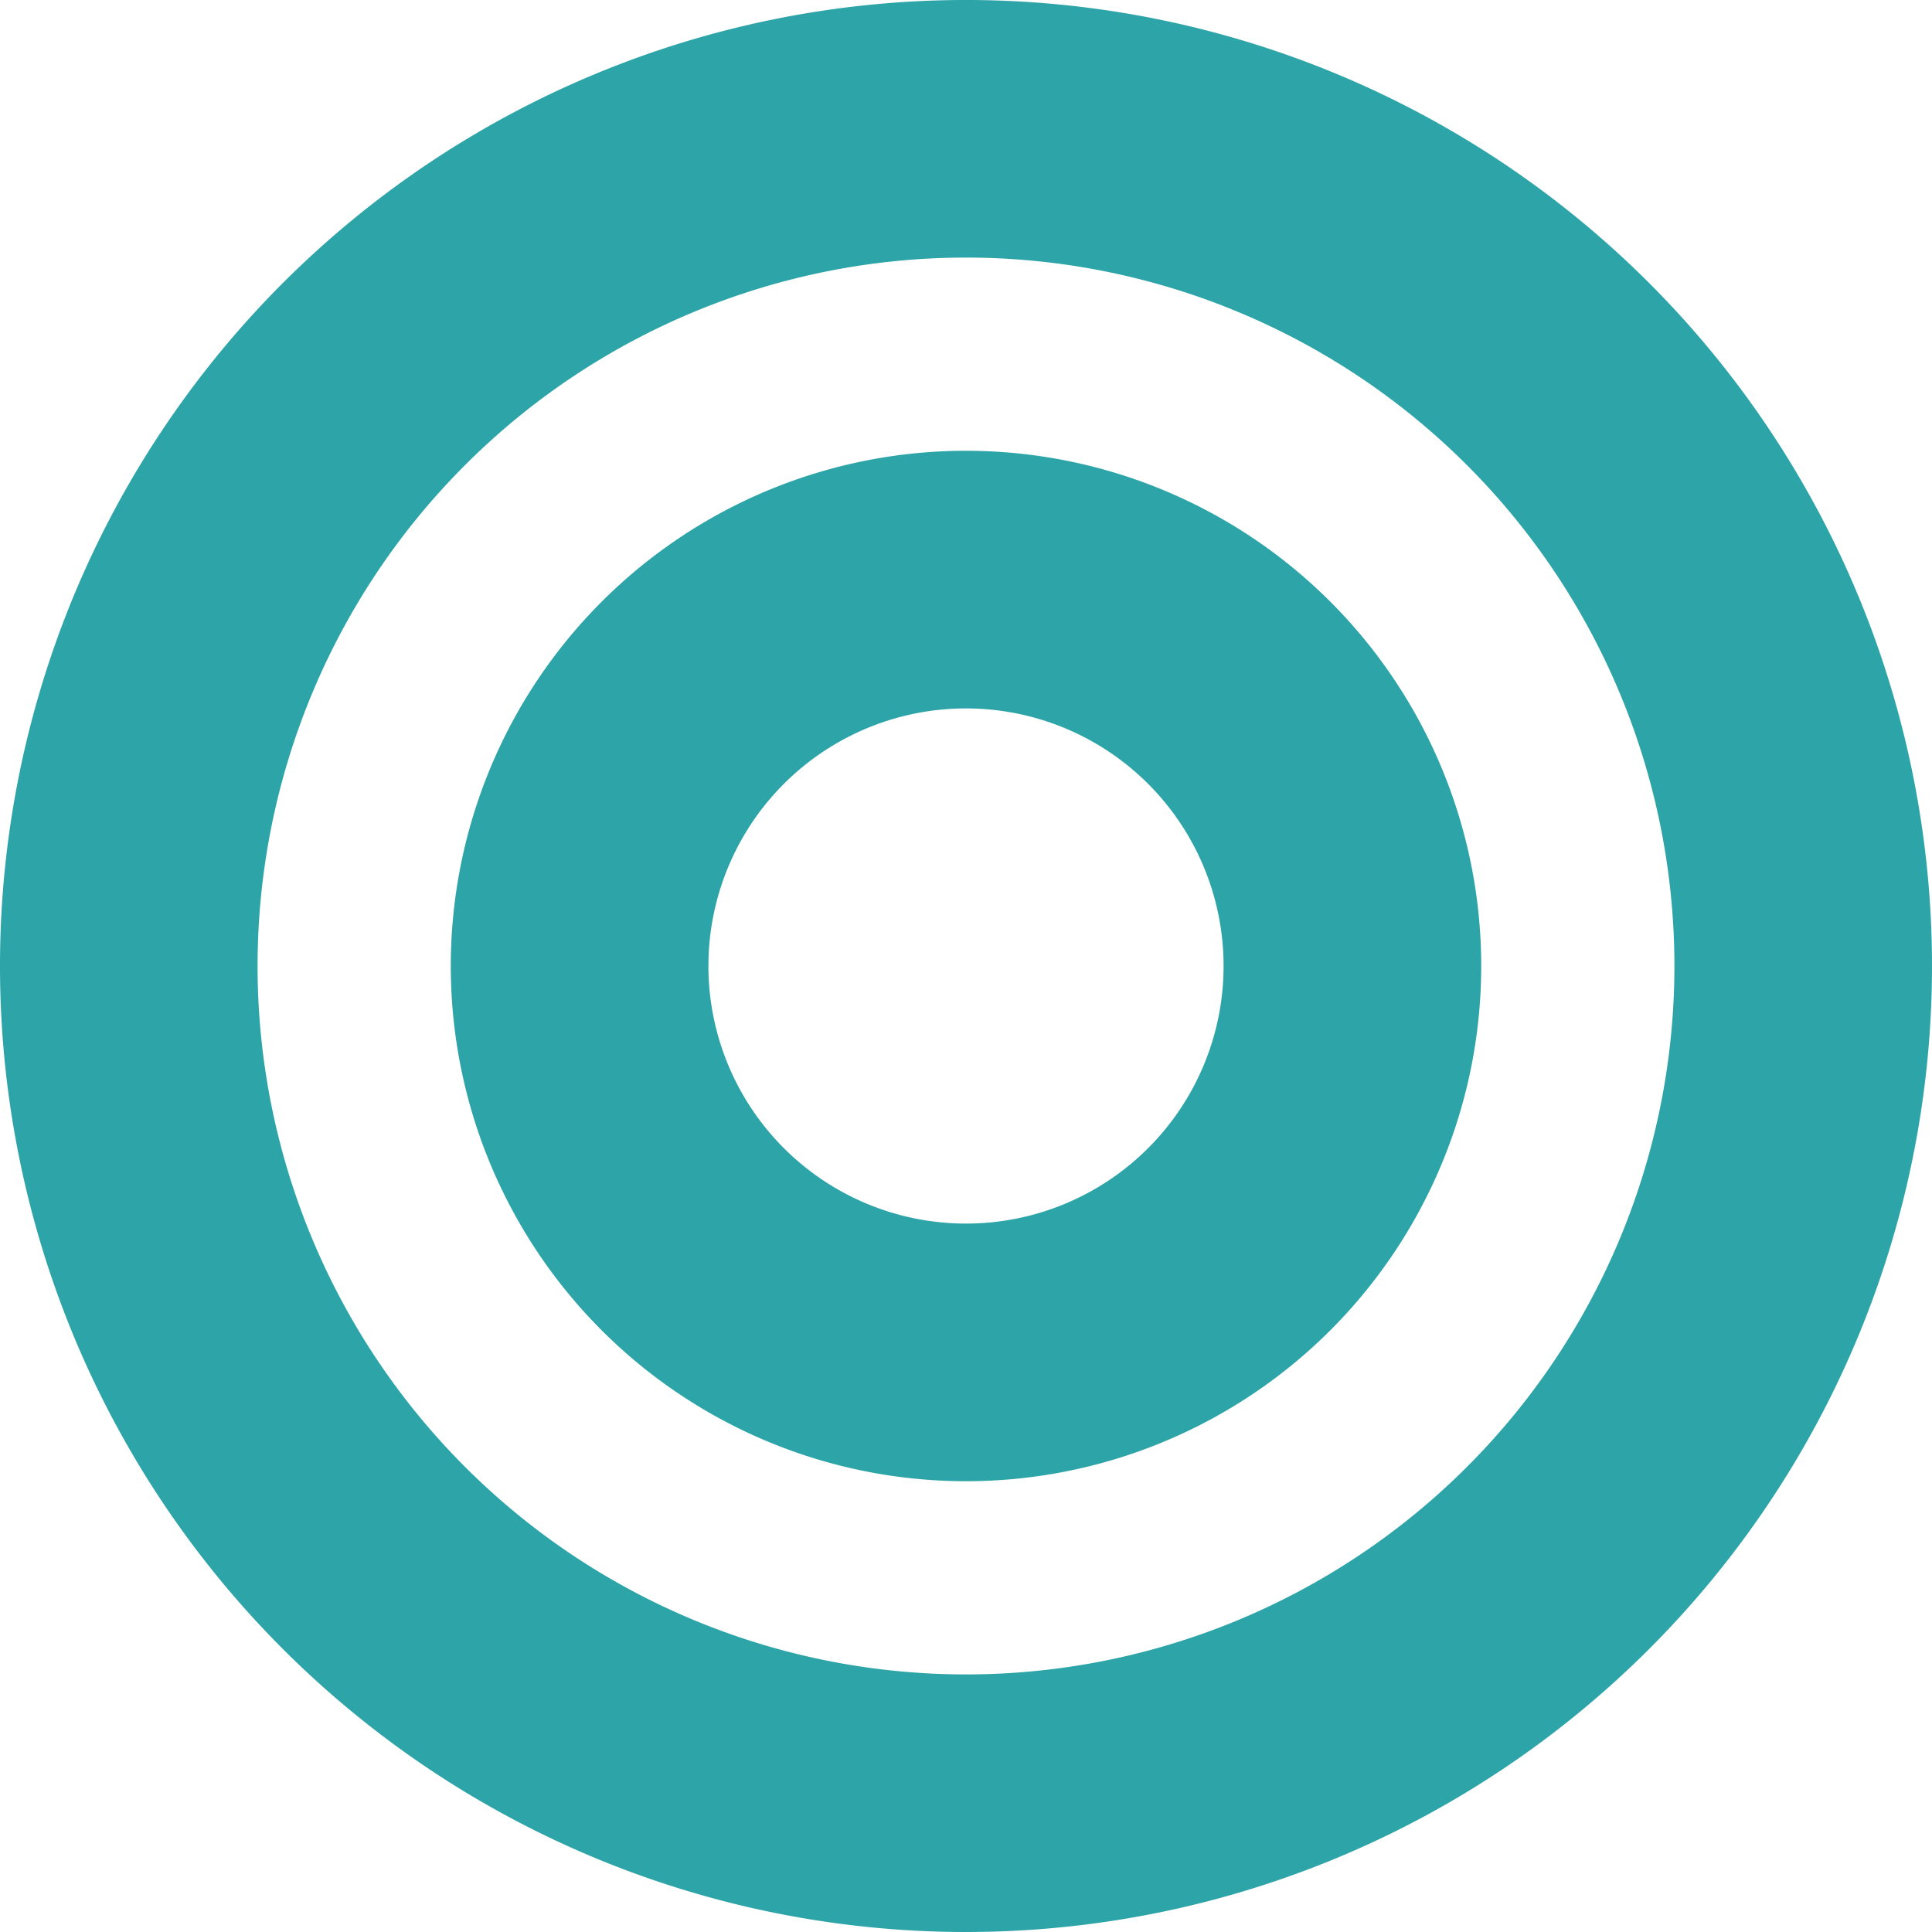
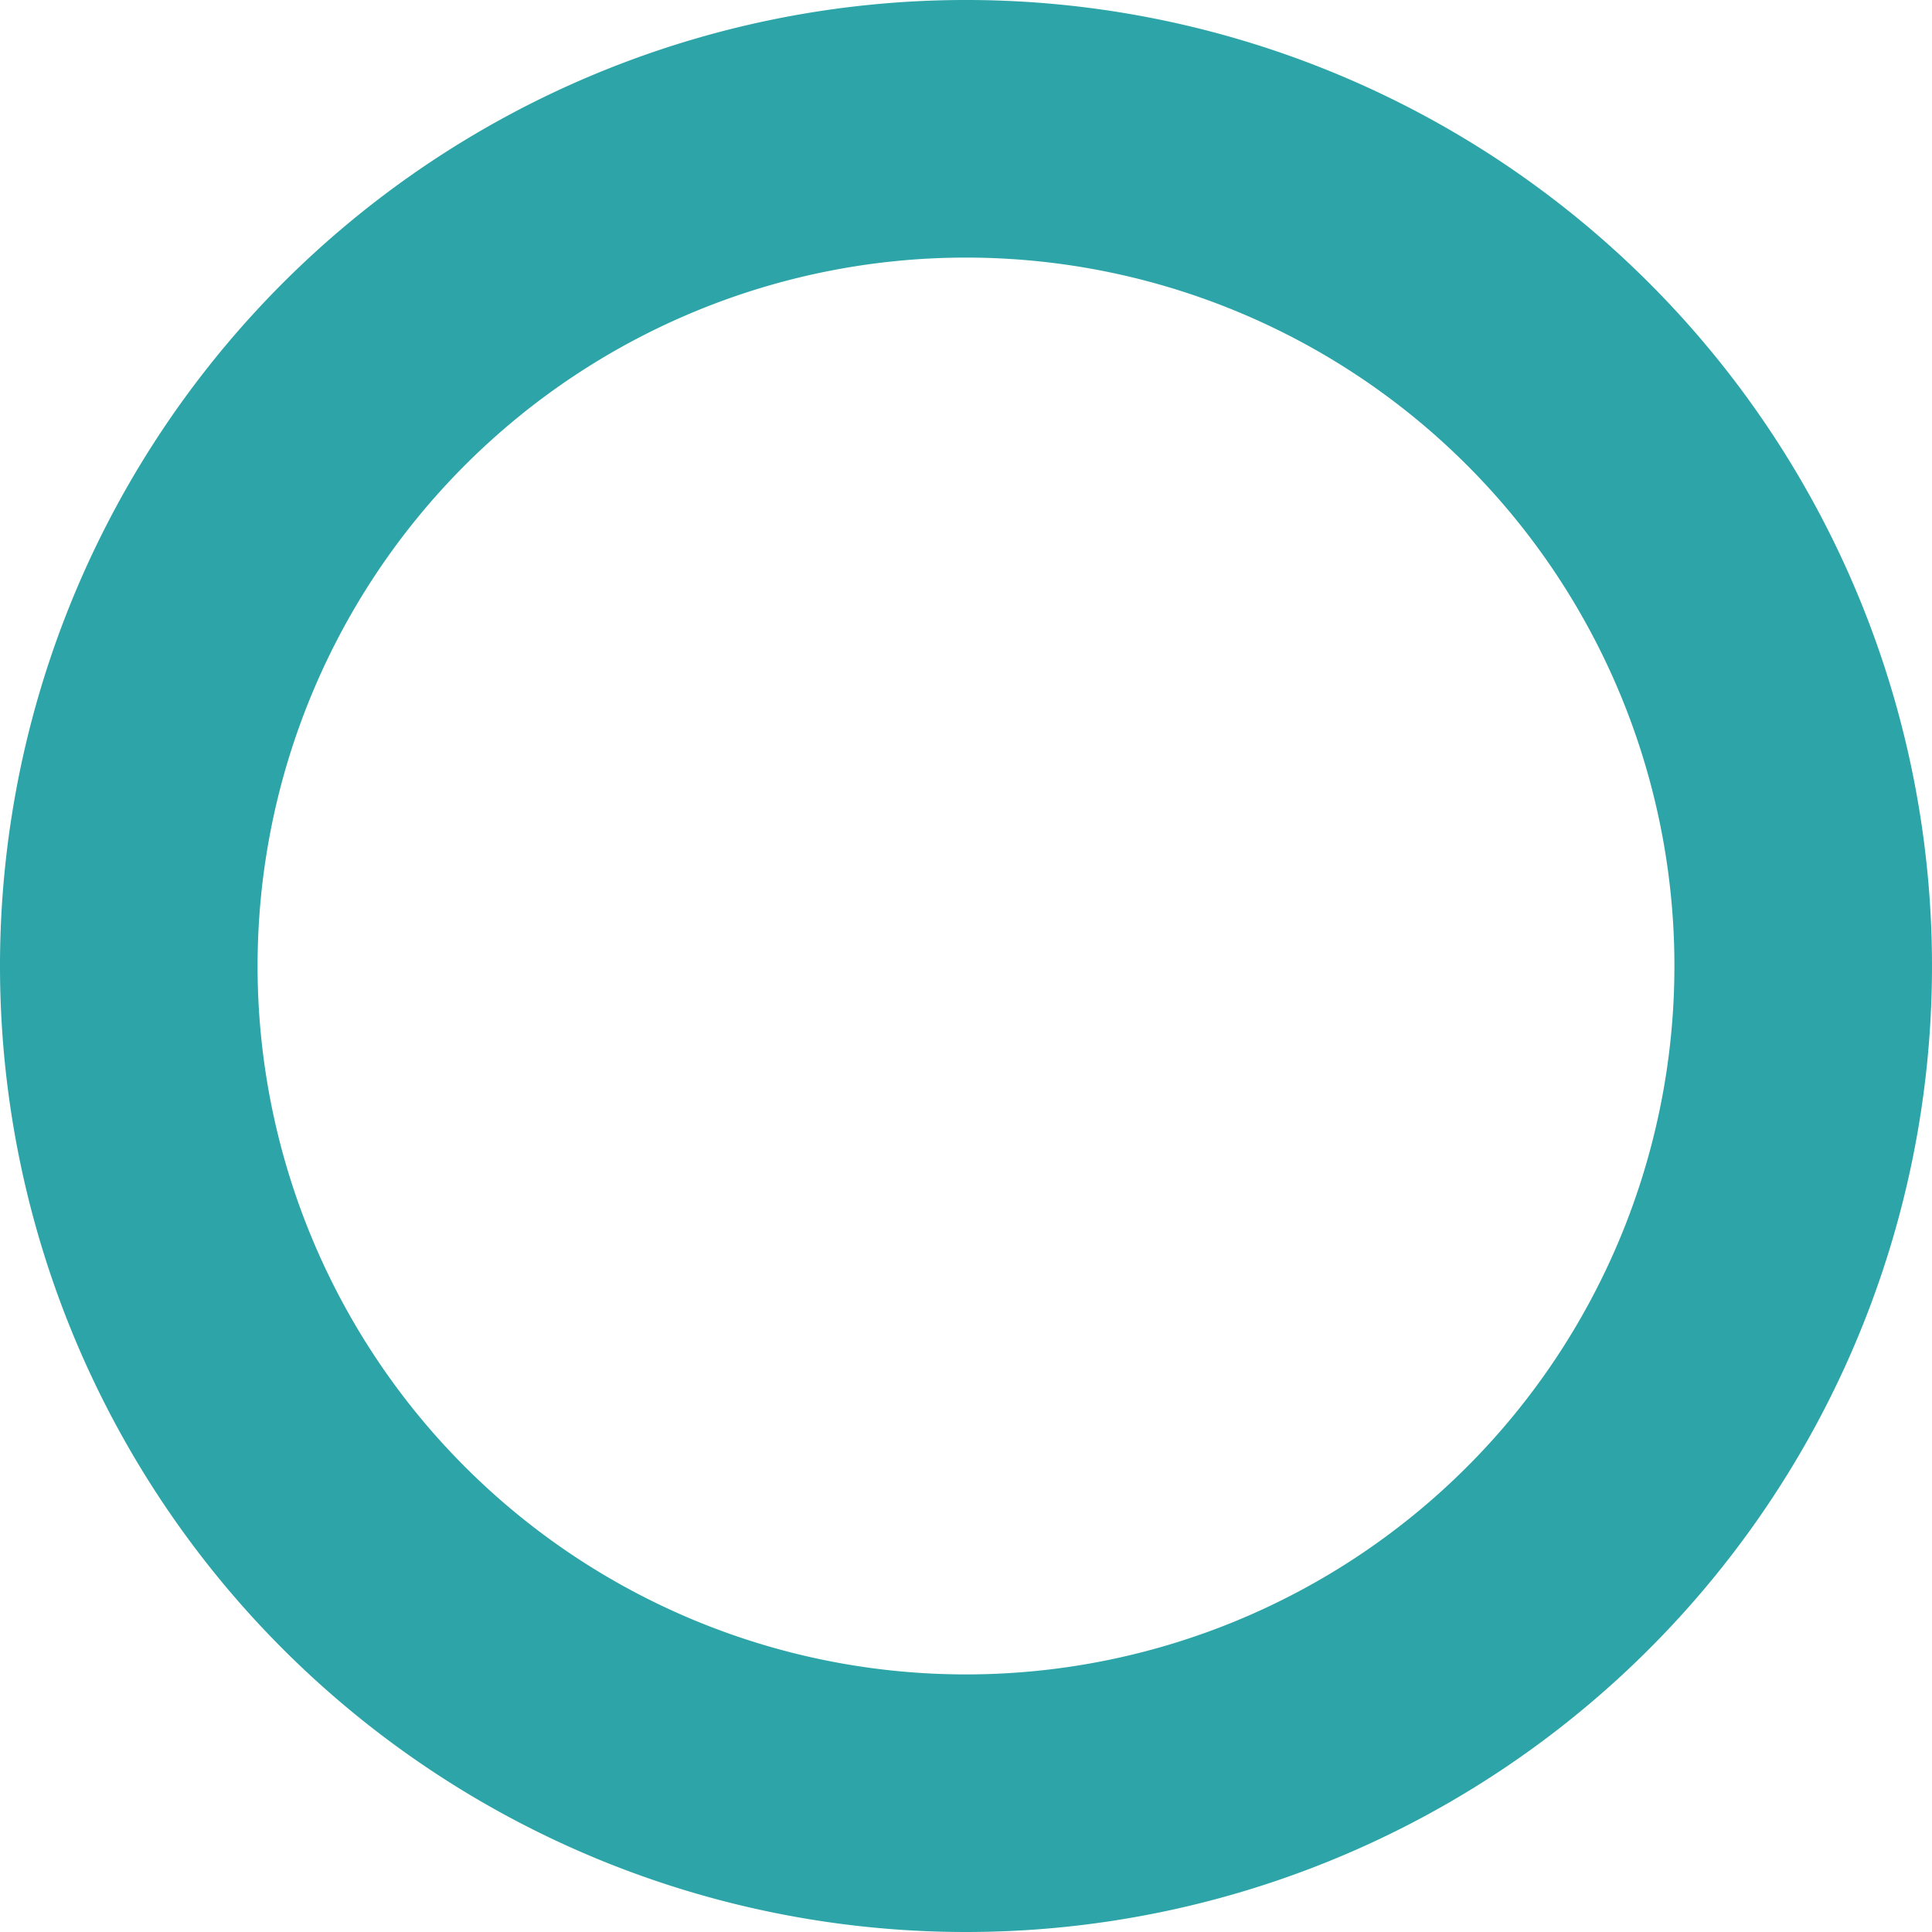
<svg xmlns="http://www.w3.org/2000/svg" width="119.056" height="119.056">
  <g data-name="グループ 24" fill="#2ca4a8" fill-rule="evenodd">
    <path data-name="パス 57" d="M59.53 15.873a43.655 43.655 0 1043.653 43.657A43.657 43.657 0 0059.53 15.873zM0 59.53a59.528 59.528 0 1159.53 59.526A59.528 59.528 0 010 59.53z" />
-     <path data-name="パス 58" d="M59.528 43.655a15.873 15.873 0 1015.873 15.873 15.874 15.874 0 00-15.873-15.873zM27.779 59.528a31.749 31.749 0 1131.749 31.749 31.748 31.748 0 01-31.749-31.749z" />
  </g>
</svg>